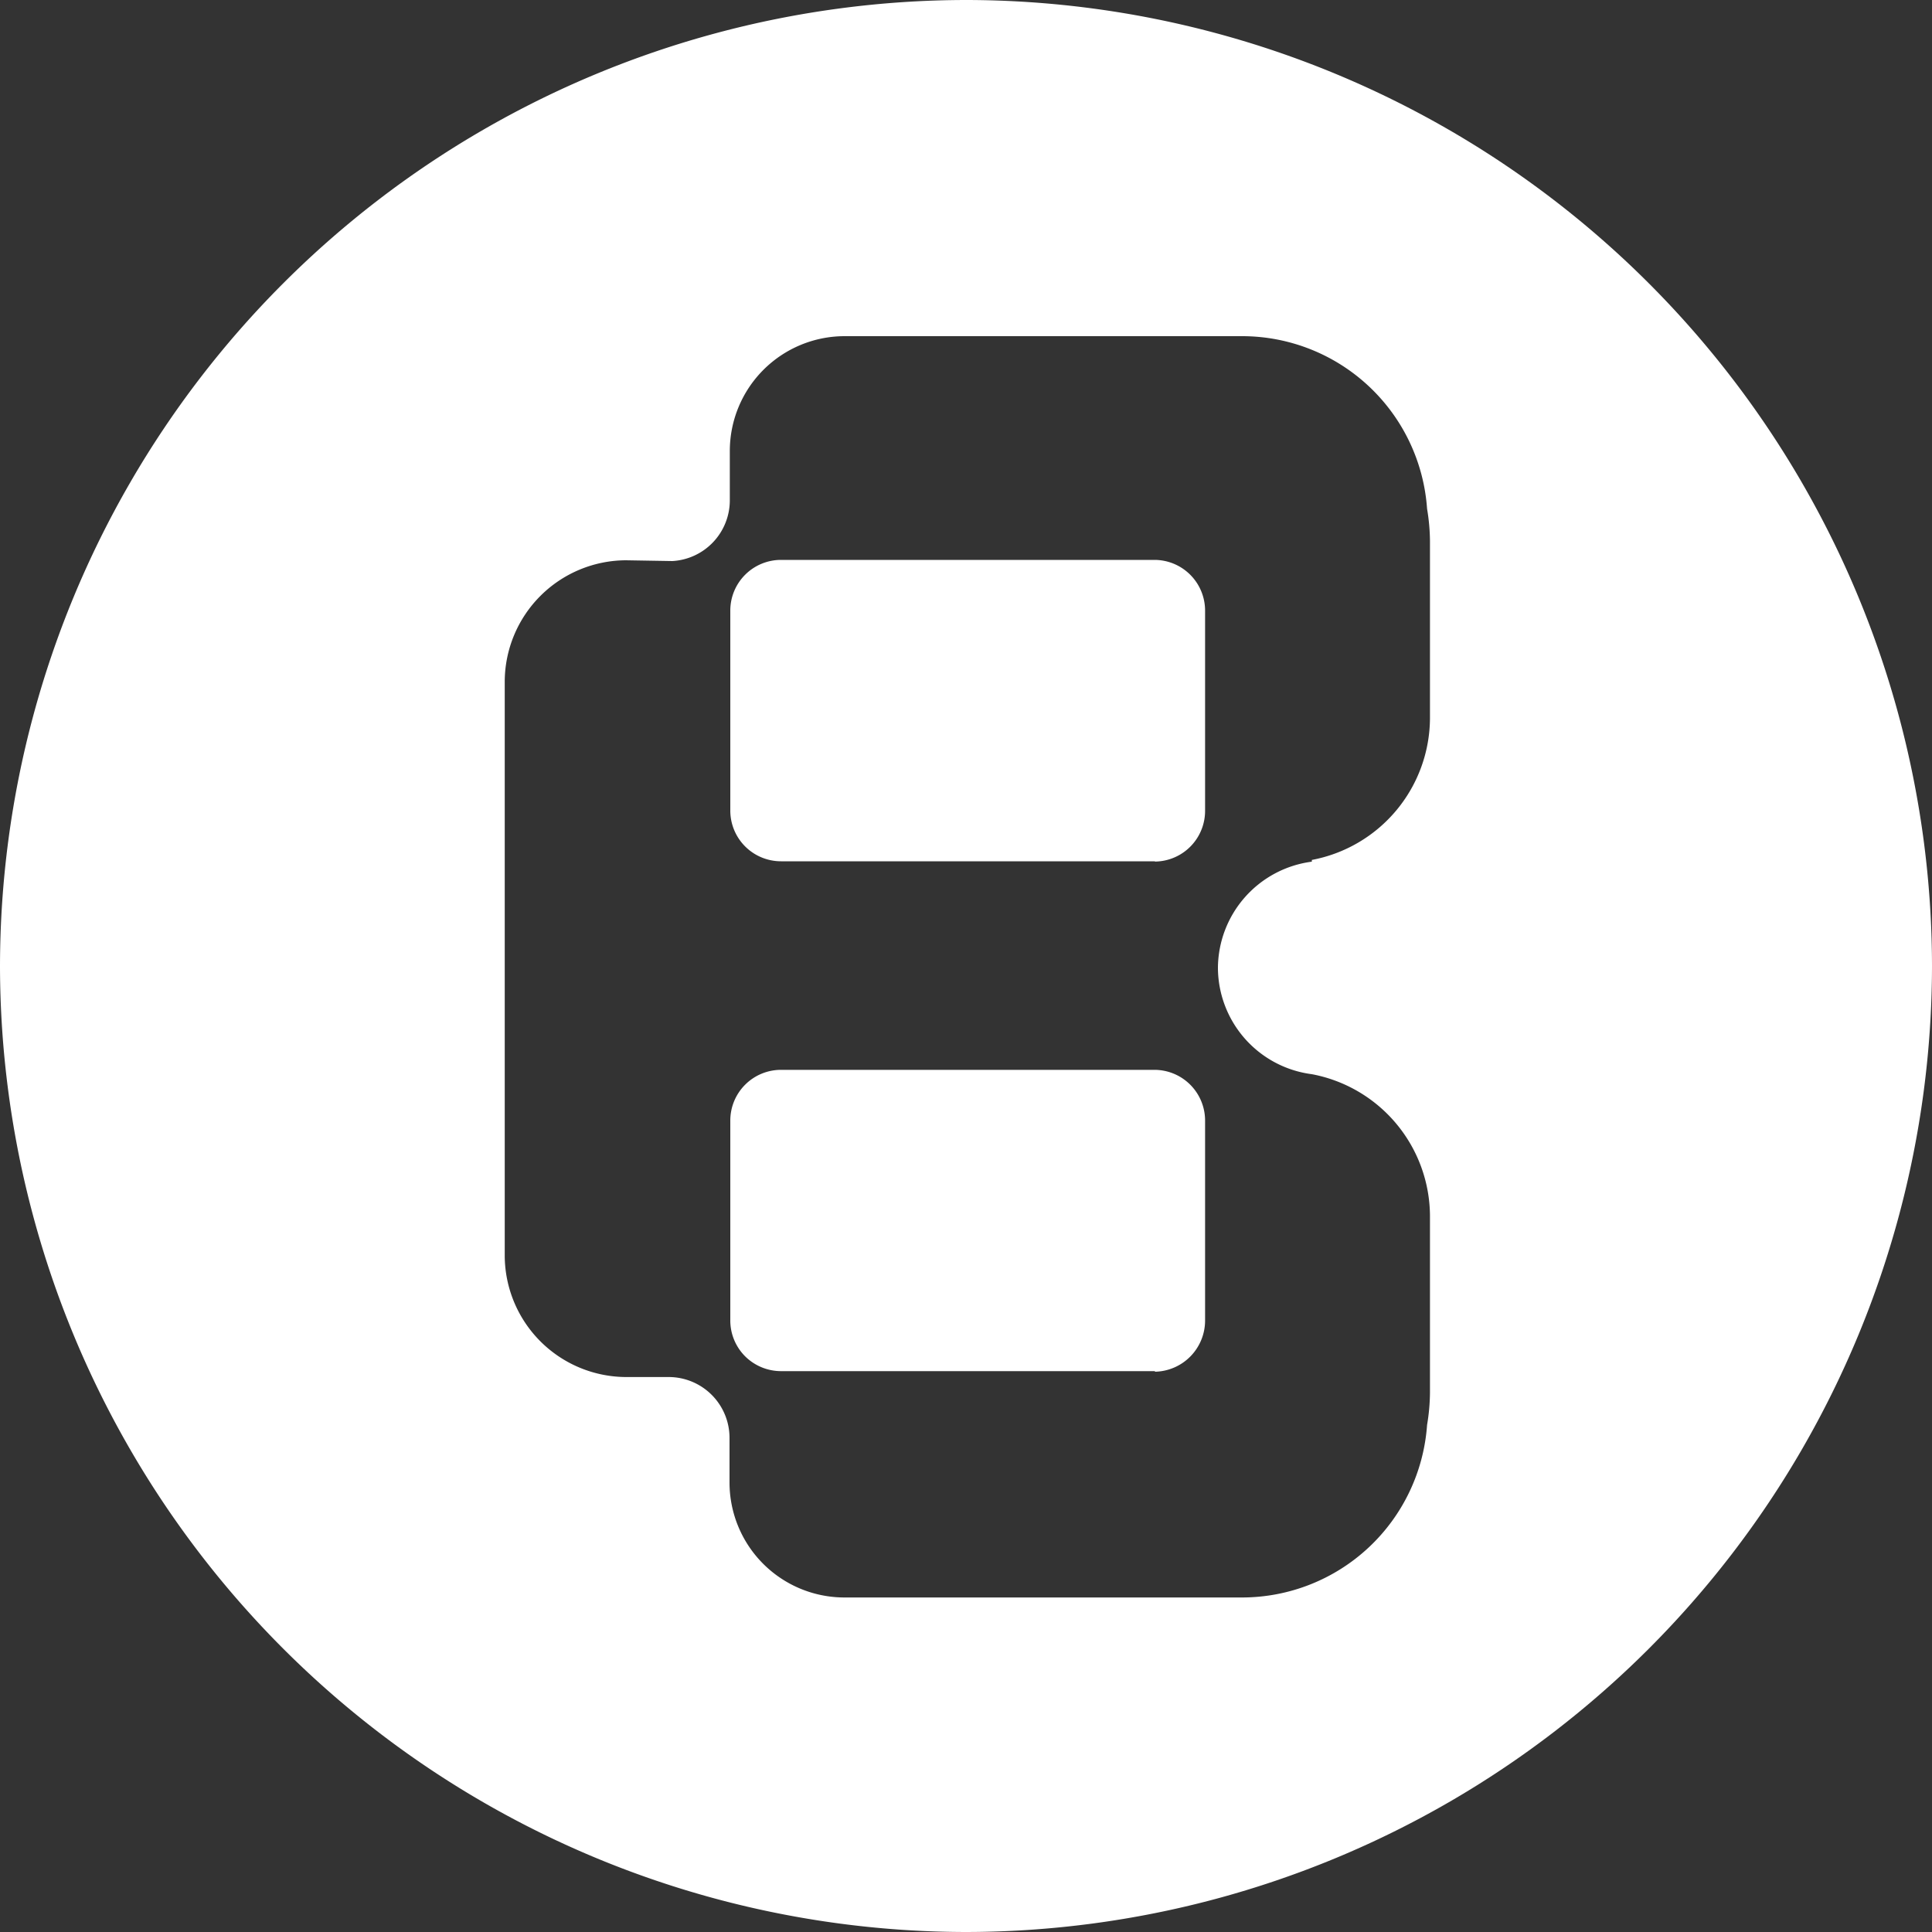
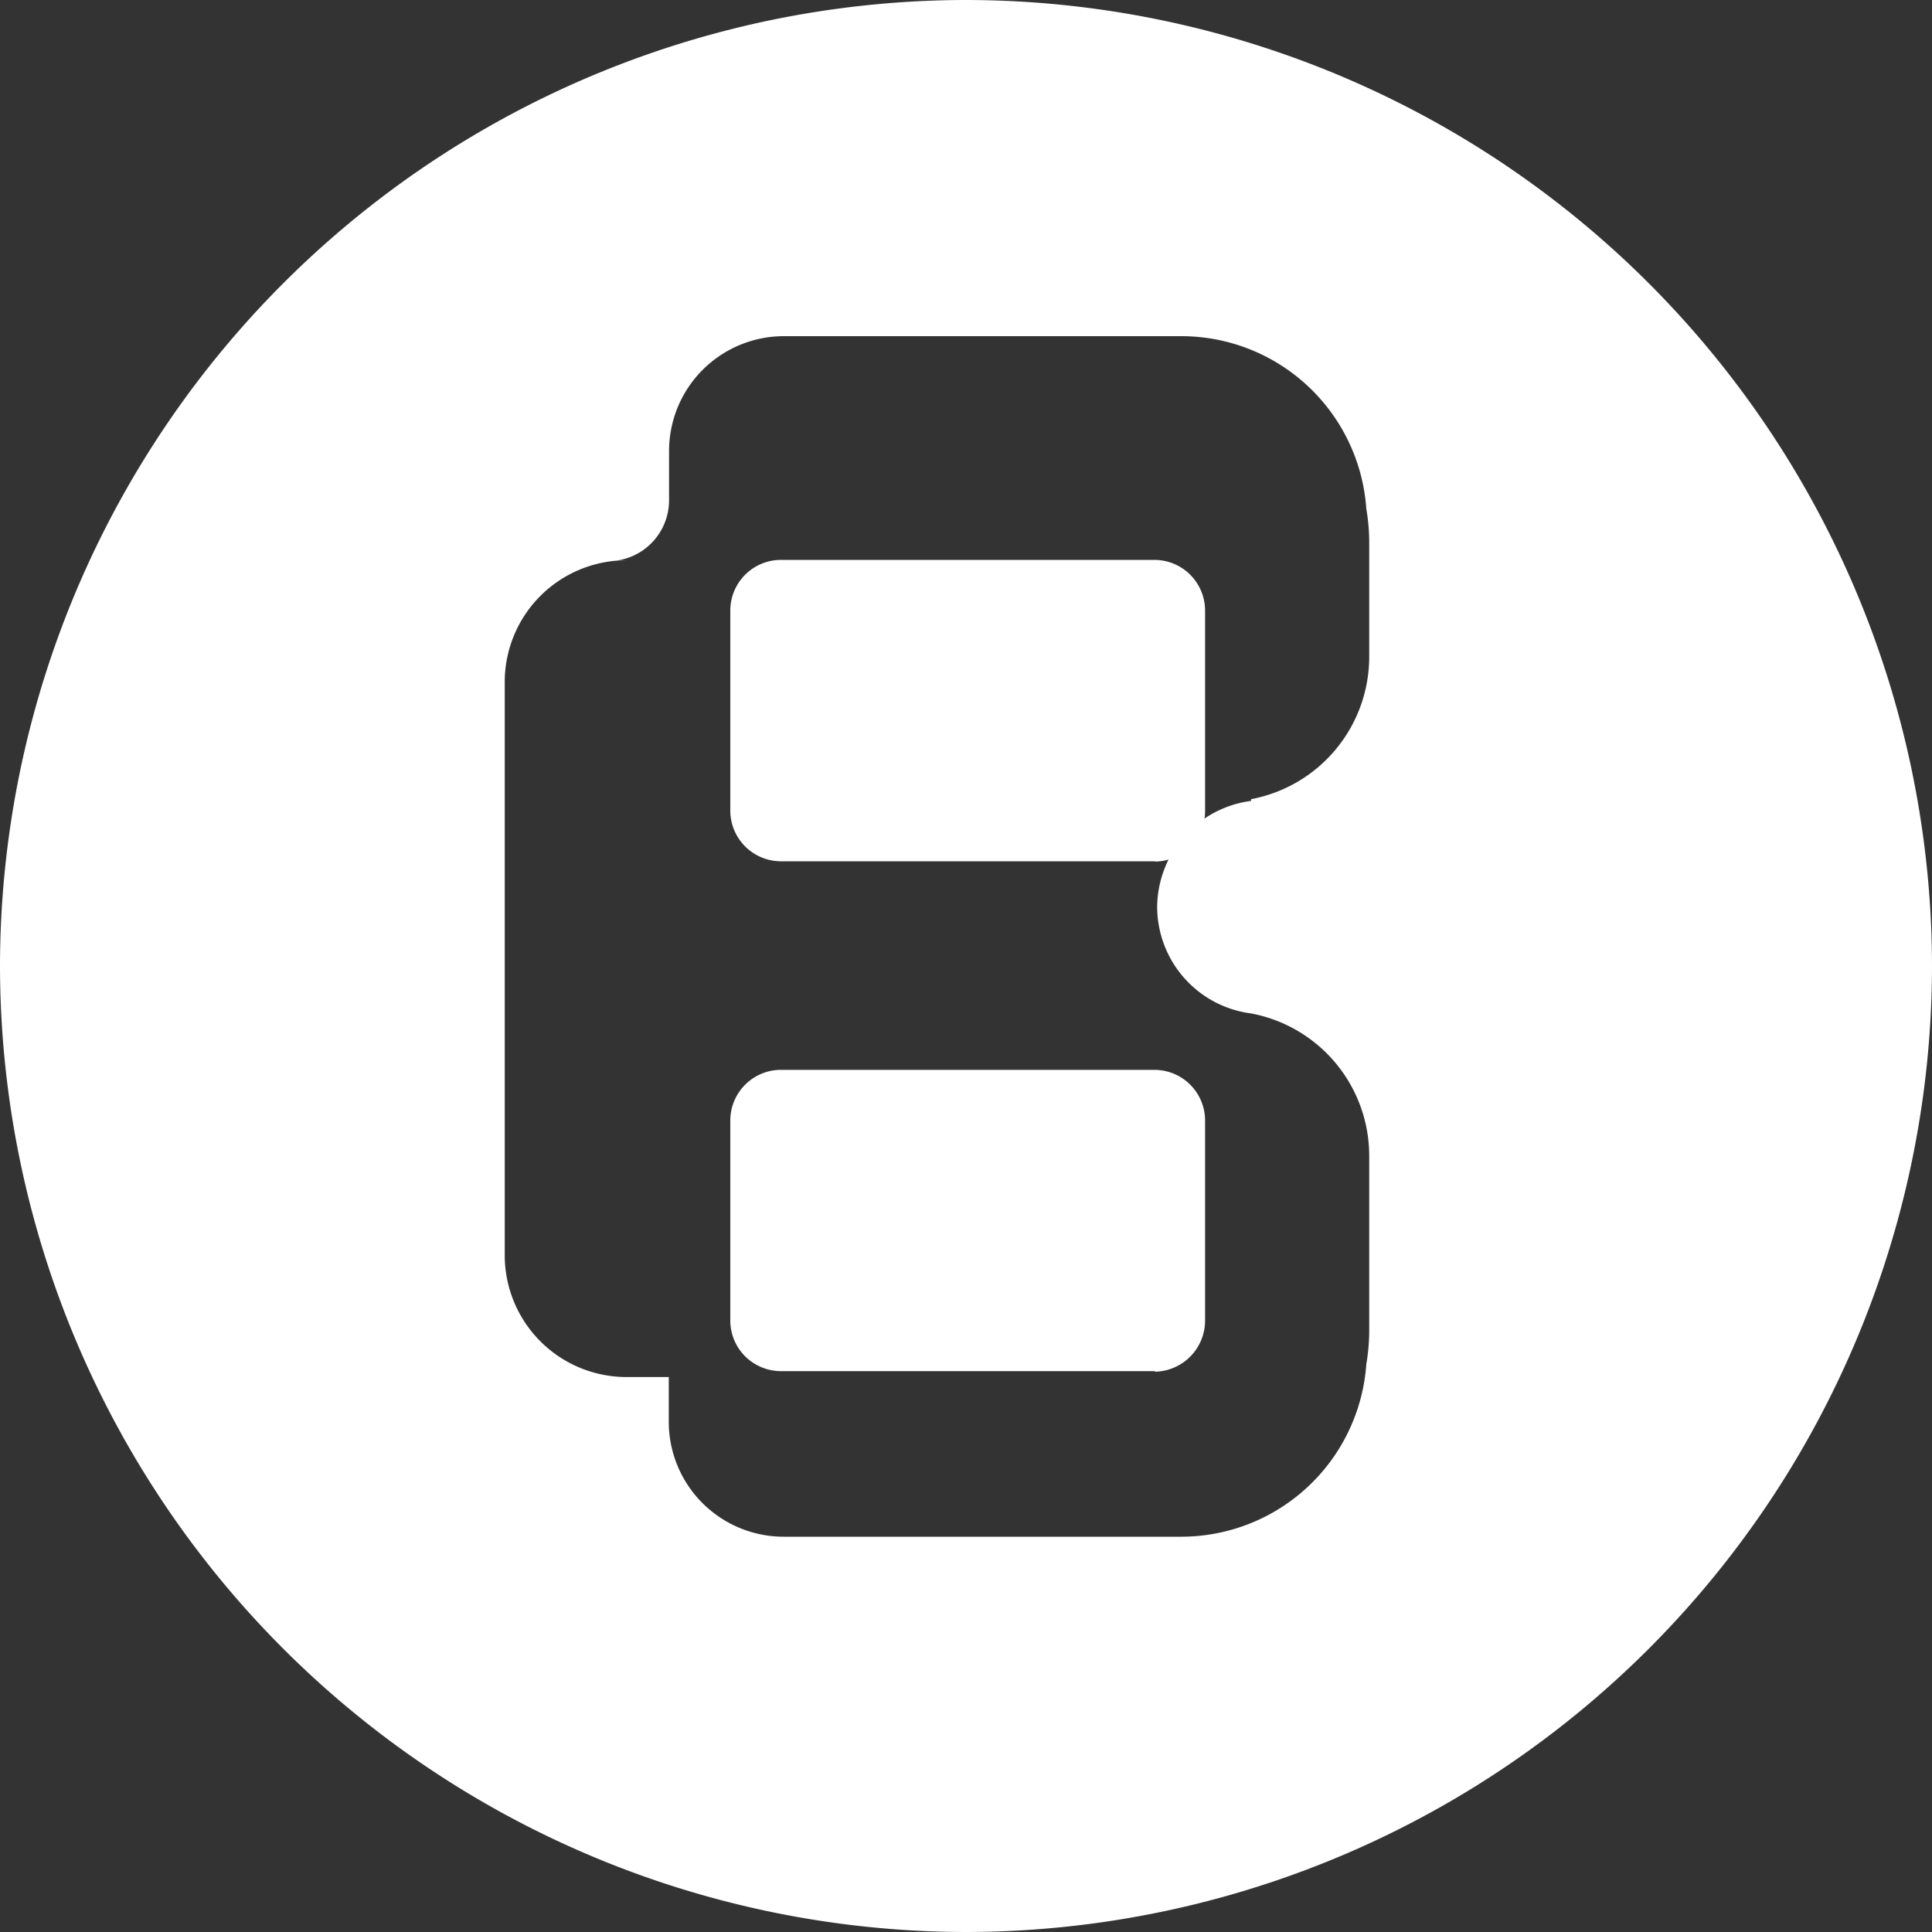
<svg xmlns="http://www.w3.org/2000/svg" width="20" height="20" viewBox="0 0 20 20">
  <rect x="0" y="0" width="20" height="20" fill="#333333" stroke="none" />
  <g id="logo-by" transform="translate(-899 -1219)">
-     <path id="Subtração_1" data-name="Subtração 1" d="M-3470,1361a10.012,10.012,0,0,1-10-10,10.012,10.012,0,0,1,10-10,10.011,10.011,0,0,1,10,10A10.011,10.011,0,0,1-3470,1361Zm-3.52-14.2a1.26,1.26,0,0,0-1.255,1.255V1354a1.261,1.261,0,0,0,1.255,1.255h.443a.63.63,0,0,1,.629.629v.465a1.19,1.19,0,0,0,1.189,1.188h4.119a1.921,1.921,0,0,0,1.913-1.786,2.085,2.085,0,0,0,.03-.333v-1.831a1.5,1.5,0,0,0-1.223-1.467,1.115,1.115,0,0,1-.972-1.1,1.116,1.116,0,0,1,.972-1.1v-.018a1.5,1.5,0,0,0,1.223-1.467V1346.6a2.08,2.08,0,0,0-.03-.333,1.92,1.92,0,0,0-1.911-1.787h-4.119a1.189,1.189,0,0,0-1.188,1.188v.515a.63.63,0,0,1-.594.625Zm5.476,8.394h-3.871a.528.528,0,0,1-.373-.155.525.525,0,0,1-.152-.374V1352.6a.525.525,0,0,1,.525-.525h3.866a.525.525,0,0,1,.524.525l0,2.071A.53.53,0,0,1-3468.044,1355.2Zm0-5.278h-3.871a.525.525,0,0,1-.525-.524v-2.071a.525.525,0,0,1,.525-.525h3.866a.525.525,0,0,1,.524.525l0,2.071A.525.525,0,0,1-3468.044,1349.919Z" transform="translate(4379 -122)" fill="#fff" />
+     <path id="Subtração_1" data-name="Subtração 1" d="M-3470,1361a10.012,10.012,0,0,1-10-10,10.012,10.012,0,0,1,10-10,10.011,10.011,0,0,1,10,10A10.011,10.011,0,0,1-3470,1361Zm-3.52-14.2a1.26,1.26,0,0,0-1.255,1.255V1354a1.261,1.261,0,0,0,1.255,1.255h.443v.465a1.19,1.19,0,0,0,1.189,1.188h4.119a1.921,1.921,0,0,0,1.913-1.786,2.085,2.085,0,0,0,.03-.333v-1.831a1.5,1.5,0,0,0-1.223-1.467,1.115,1.115,0,0,1-.972-1.1,1.116,1.116,0,0,1,.972-1.1v-.018a1.5,1.5,0,0,0,1.223-1.467V1346.6a2.08,2.08,0,0,0-.03-.333,1.92,1.92,0,0,0-1.911-1.787h-4.119a1.189,1.189,0,0,0-1.188,1.188v.515a.63.63,0,0,1-.594.625Zm5.476,8.394h-3.871a.528.528,0,0,1-.373-.155.525.525,0,0,1-.152-.374V1352.6a.525.525,0,0,1,.525-.525h3.866a.525.525,0,0,1,.524.525l0,2.071A.53.53,0,0,1-3468.044,1355.2Zm0-5.278h-3.871a.525.525,0,0,1-.525-.524v-2.071a.525.525,0,0,1,.525-.525h3.866a.525.525,0,0,1,.524.525l0,2.071A.525.525,0,0,1-3468.044,1349.919Z" transform="translate(4379 -122)" fill="#fff" />
  </g>
</svg>